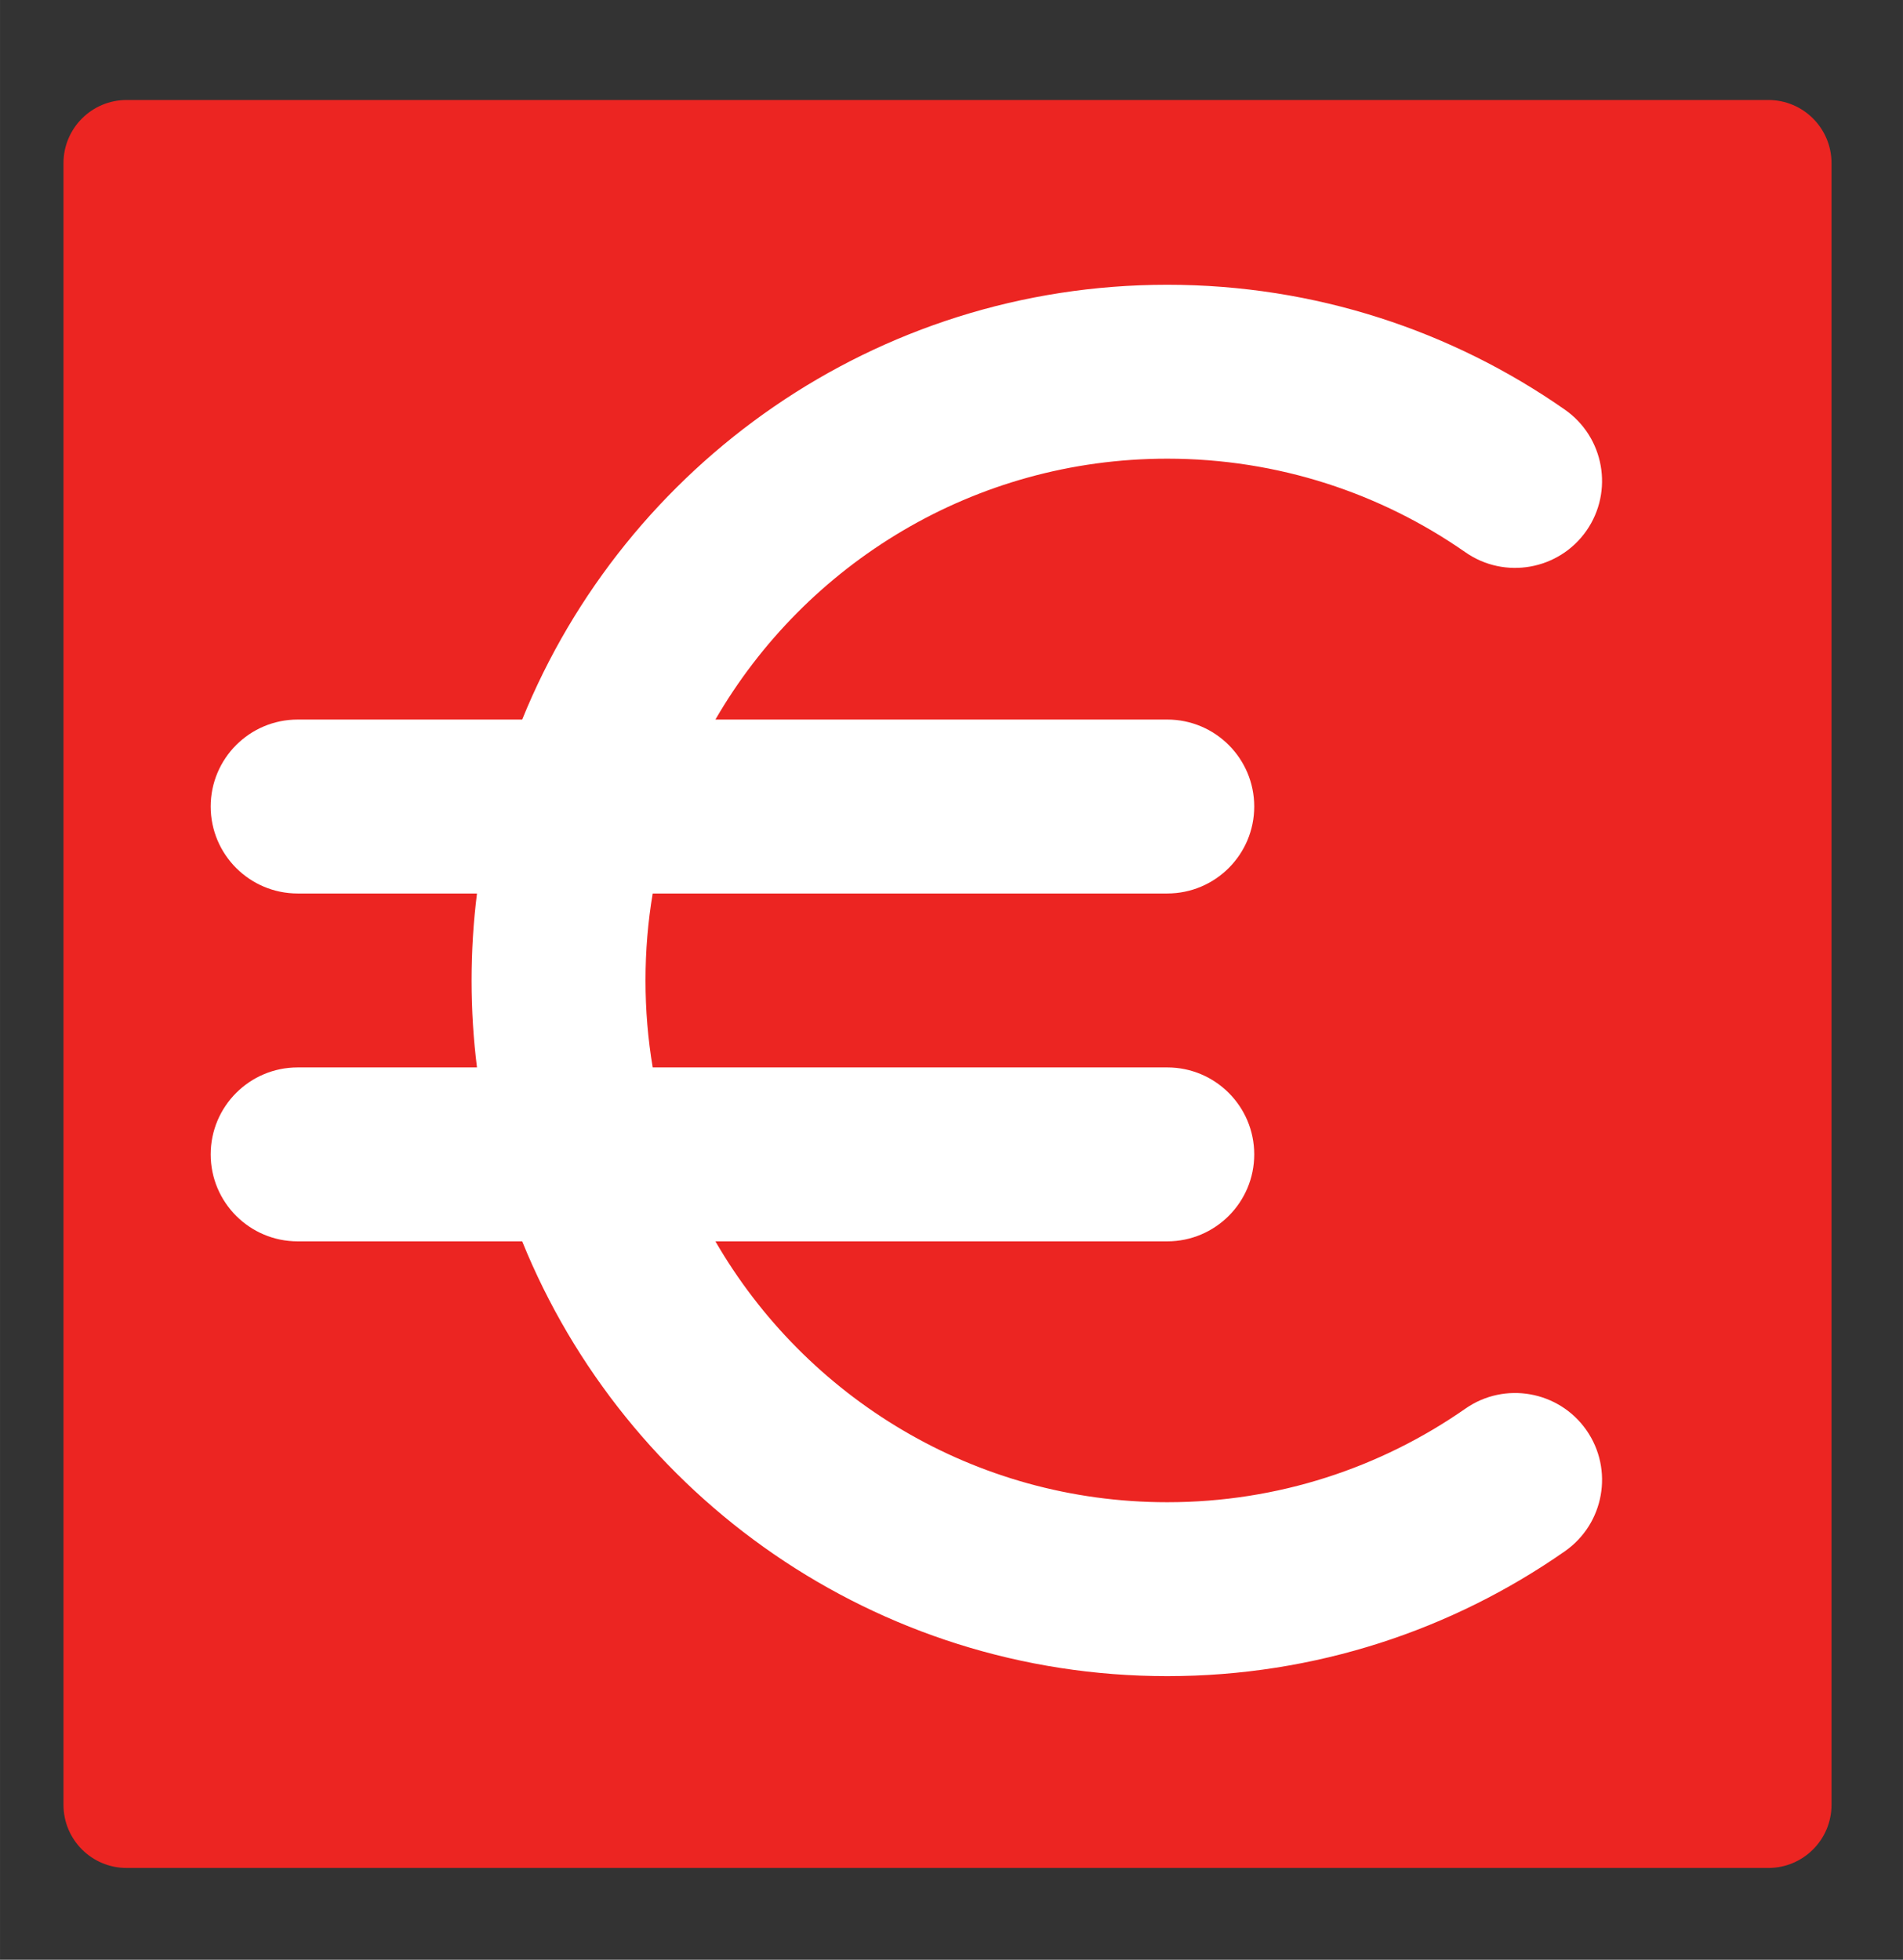
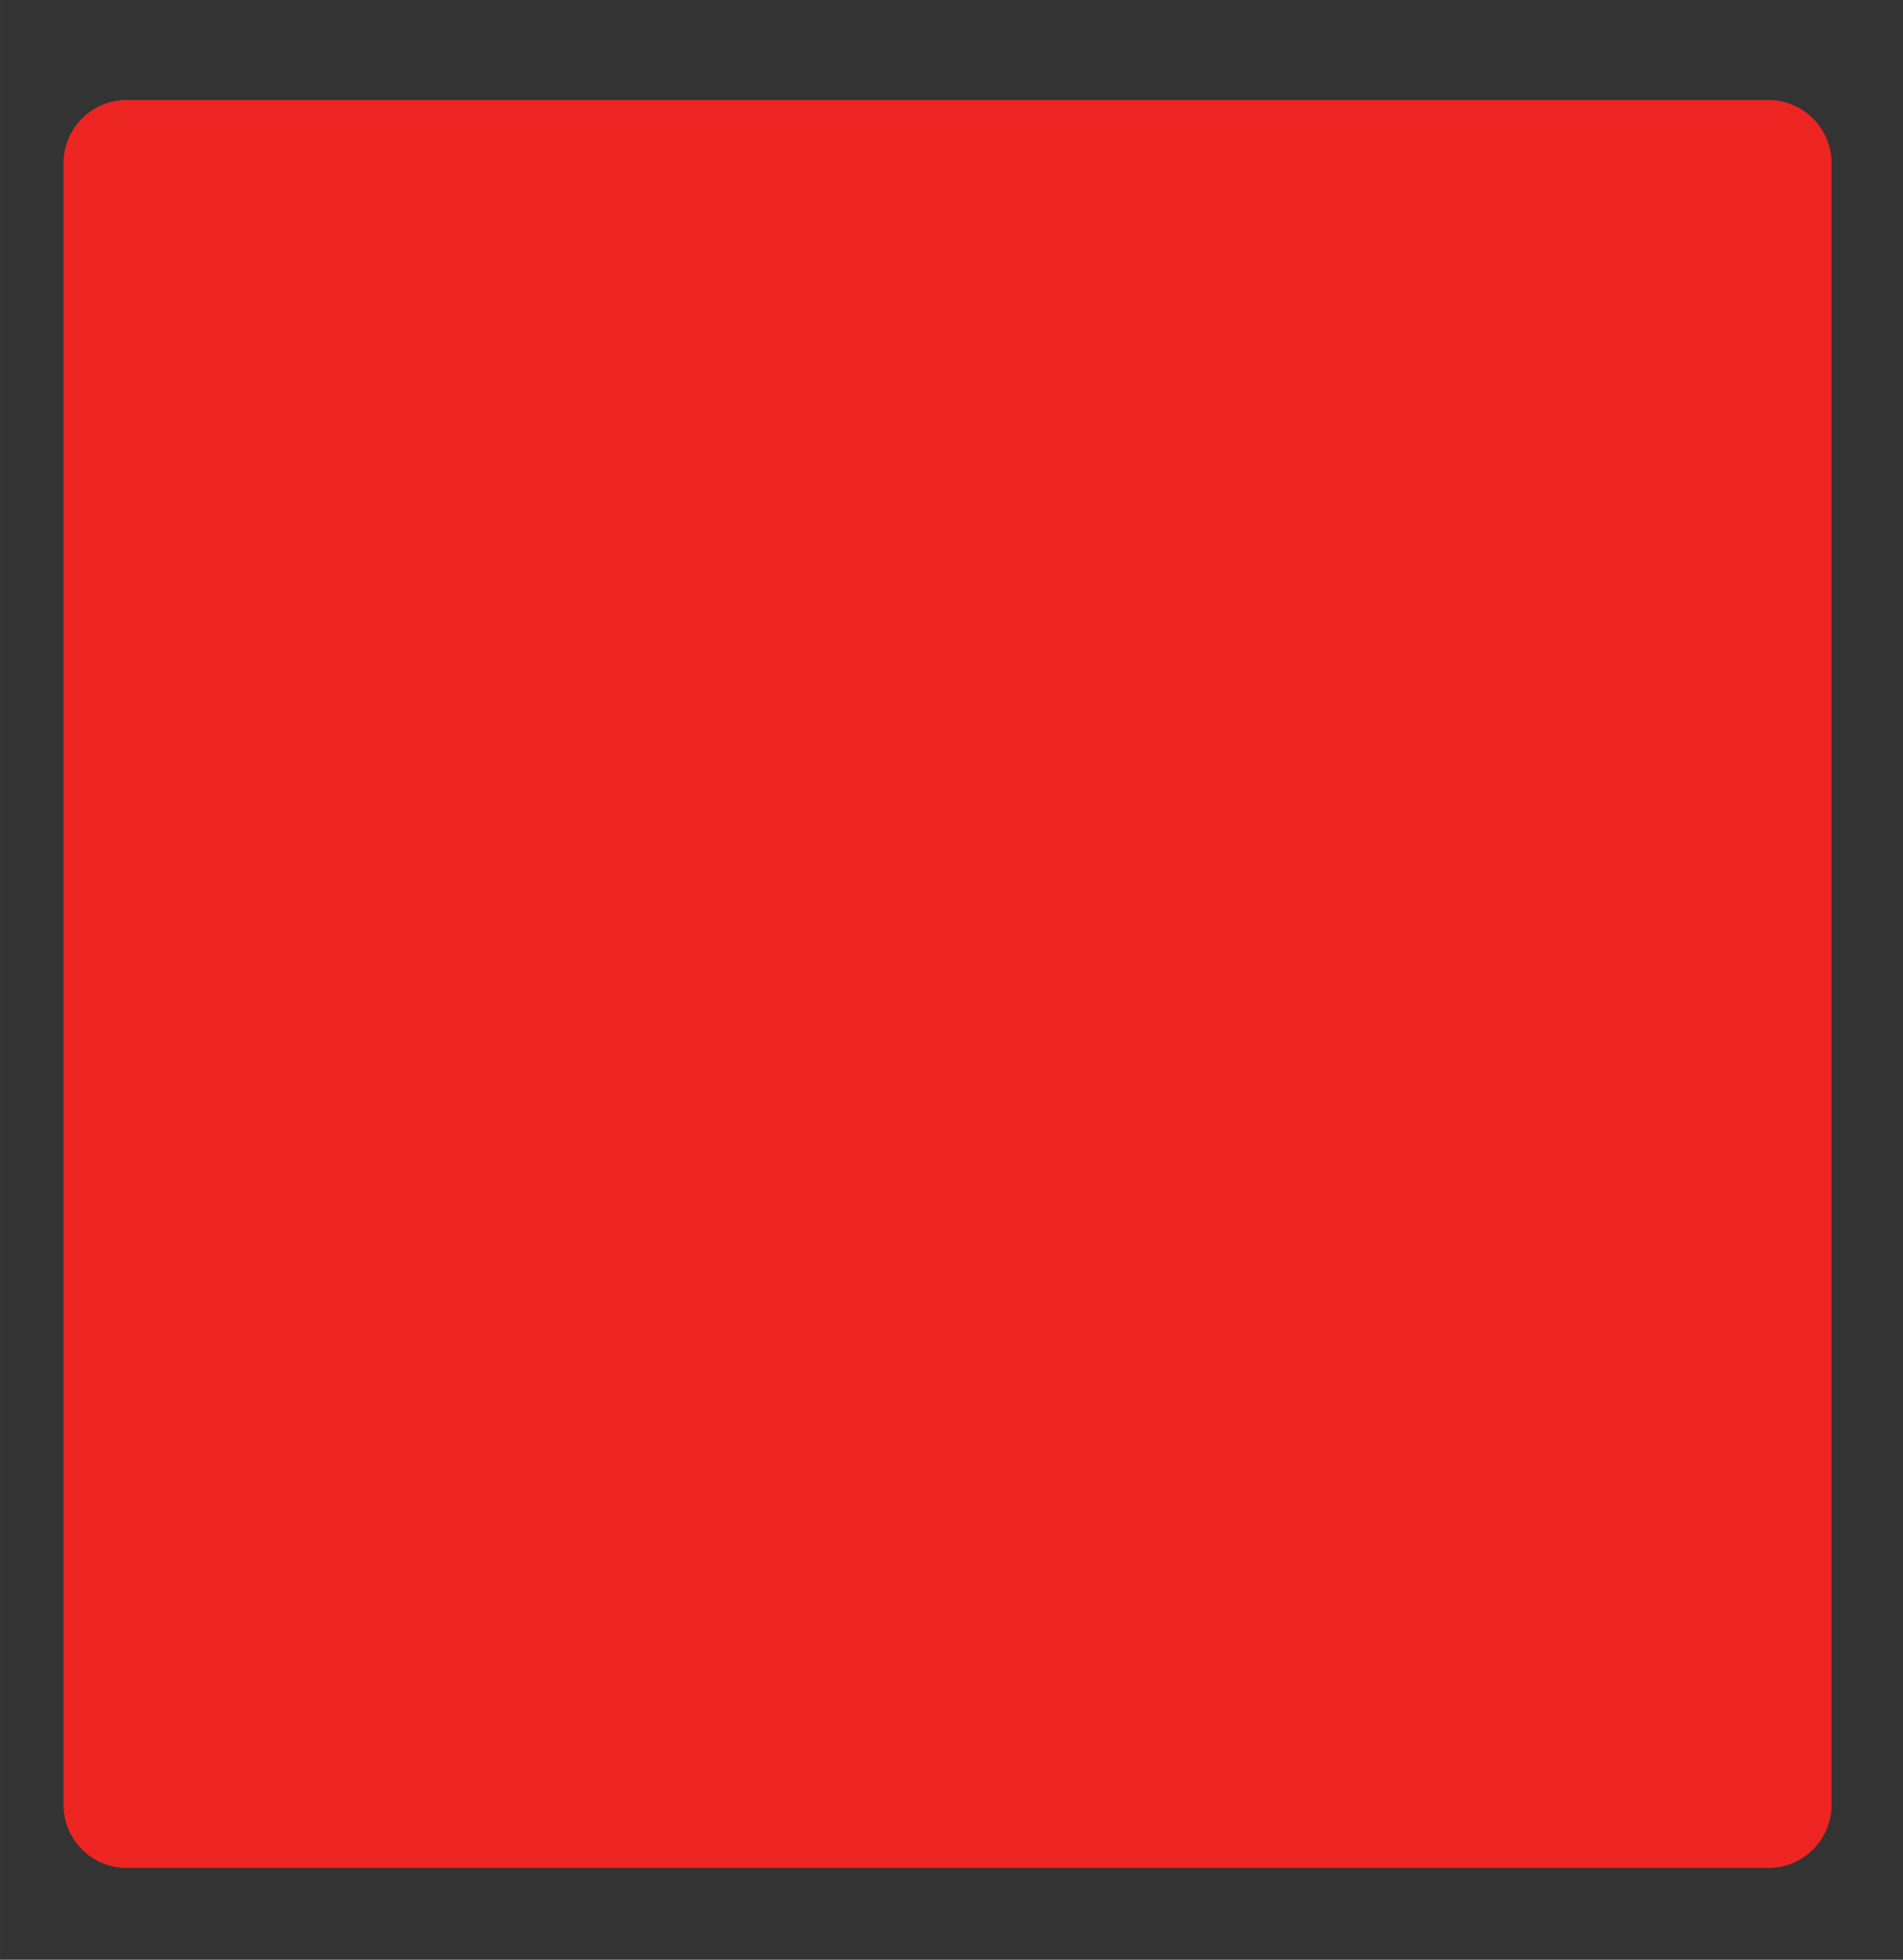
<svg xmlns="http://www.w3.org/2000/svg" xmlns:ns1="http://www.inkscape.org/namespaces/inkscape" xmlns:ns2="http://sodipodi.sourceforge.net/DTD/sodipodi-0.dtd" width="218.677" height="225.209" viewBox="0 0 57.858 59.587" version="1.1" id="svg2616" ns1:version="1.2.2 (b0a8486541, 2022-12-01)" ns2:docname="taxi-icone-1.svg">
  <rect x="0" y="0" width="57.858" height="59.587" fill="#333333" stroke="none" />
  <ns2:namedview id="namedview2618" pagecolor="#ffffff" bordercolor="#000000" borderopacity="0.25" ns1:showpageshadow="2" ns1:pageopacity="0.0" ns1:pagecheckerboard="0" ns1:deskcolor="#d1d1d1" ns1:document-units="mm" showgrid="false" ns1:zoom="1.072587" ns1:cx="46.616265" ns1:cy="166.88623" ns1:window-width="1920" ns1:window-height="1011" ns1:window-x="0" ns1:window-y="32" ns1:window-maximized="1" ns1:current-layer="g2574" />
  <defs id="defs2613" />
  <g ns1:label="Layer 1" ns1:groupmode="layer" id="layer1" transform="translate(-68.659,-16.849)">
    <g id="g2574" transform="matrix(0.562,0,0,-0.562,-133.524,330.186)">
      <path d="m 363.19,459.895 v 88.818 c 0,1.886 1.529,3.416 3.416,3.416 h 88.818 c 1.886,0 3.416,-1.53 3.416,-3.416 v -88.818 c 0,-1.887 -1.53,-3.416 -3.416,-3.416 h -88.818 c -1.887,0 -3.416,1.529 -3.416,3.416" style="fill:#ec2522;fill-opacity:1;fill-rule:nonzero;stroke:none;stroke-width:0.068" id="path8727" />
-       <path id="path2" d="m 388.006,518.61 c 5.589,13.789 19.115,23.523 34.898,23.523 7.998,0 15.412,-2.498 21.509,-6.756 2.131,-1.487 2.653,-4.422 1.167,-6.553 -1.487,-2.126 -4.422,-2.649 -6.549,-1.162 -4.573,3.19 -10.134,5.062 -16.127,5.062 -10.439,0 -19.561,-5.678 -24.445,-14.114 h 24.445 c 2.597,0 4.705,-2.108 4.705,-4.705 0,-2.597 -2.108,-4.705 -4.705,-4.705 h -27.837 c -0.259,-1.529 -0.39,-3.1 -0.39,-4.705 0,-1.604 0.132,-3.176 0.39,-4.705 h 27.837 c 2.597,0 4.705,-2.108 4.705,-4.705 0,-2.597 -2.108,-4.705 -4.705,-4.705 h -24.445 c 4.883,-8.435 14.005,-14.114 24.445,-14.114 5.994,0 11.554,1.872 16.127,5.062 2.126,1.487 5.062,0.964 6.549,-1.162 1.487,-2.131 0.964,-5.067 -1.167,-6.553 -6.097,-4.258 -13.511,-6.756 -21.509,-6.756 -15.784,0 -29.309,9.734 -34.898,23.523 h -12.147 c -2.597,0 -4.705,2.108 -4.705,4.705 0,2.597 2.108,4.705 4.705,4.705 h 9.701 c -0.193,1.543 -0.292,3.11 -0.292,4.705 0,1.595 0.099,3.161 0.292,4.705 h -9.701 c -2.597,0 -4.705,2.108 -4.705,4.705 0,2.597 2.108,4.705 4.705,4.705 z" style="fill:#ffffff;stroke-width:10.036" />
    </g>
  </g>
</svg>